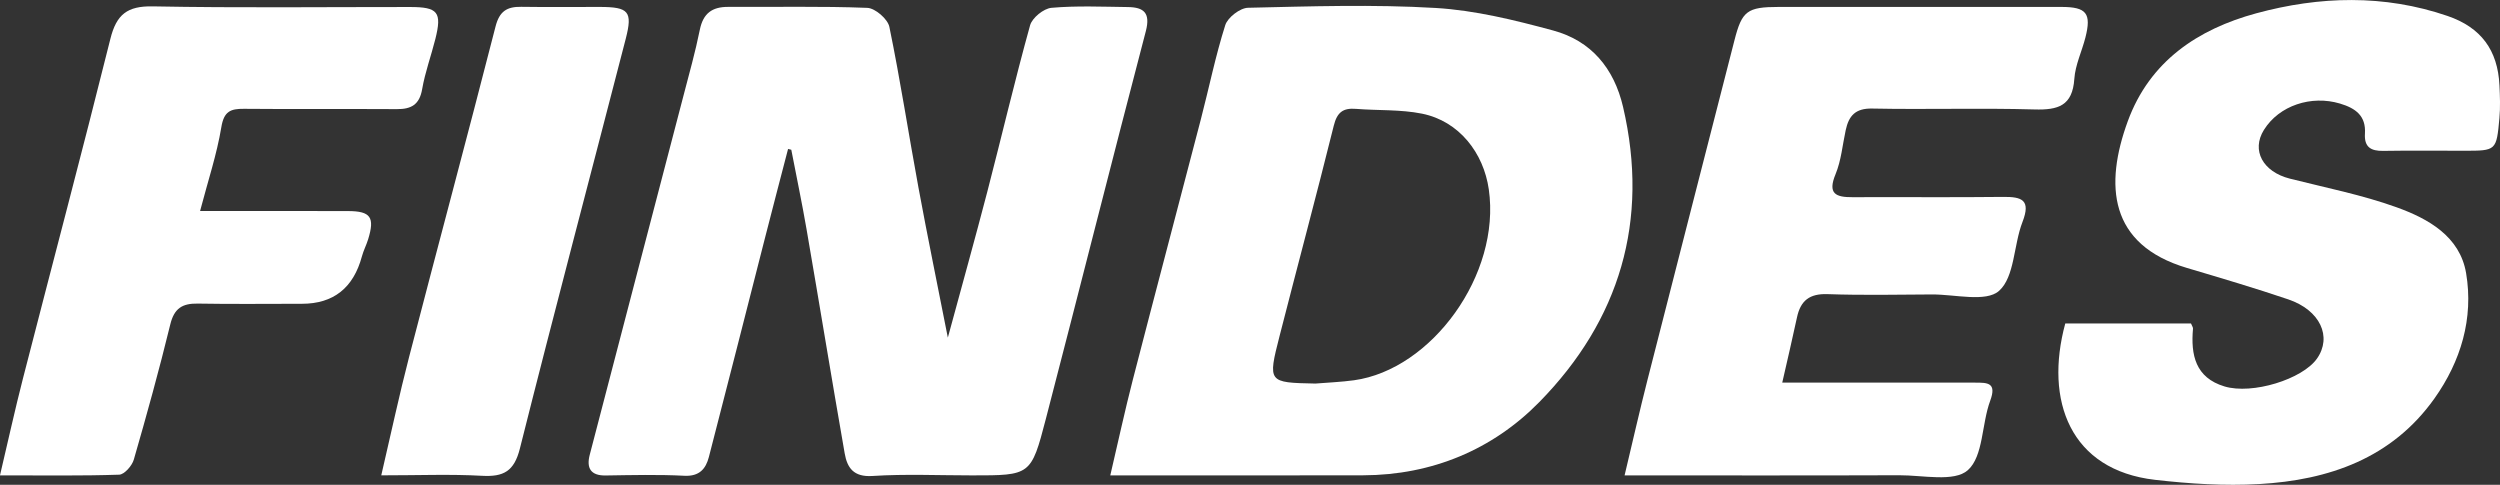
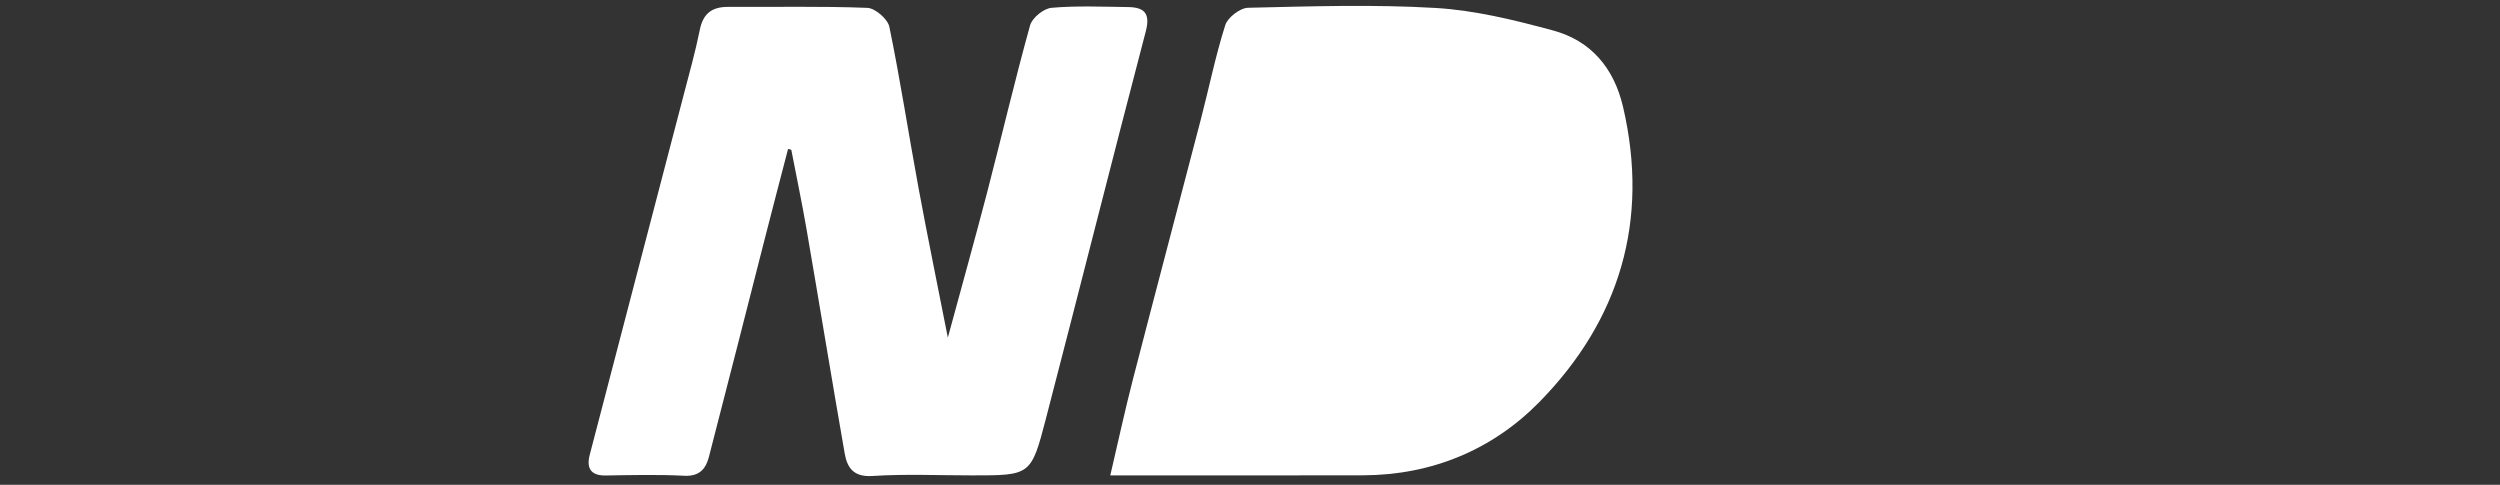
<svg xmlns="http://www.w3.org/2000/svg" id="Camada_1" viewBox="0 0 1055.45 204.66">
  <rect x="0" y="0" width="1055.45" height="204.66" fill="#333333" stroke="none" />
  <defs>
    <style>
      .cls-1 {
        fill: #fff;
      }
    </style>
  </defs>
  <path class="cls-1" d="M332.71,62.87c-3.25,12.5-6.53,24.99-9.73,37.51-7.9,30.86-15.7,61.74-23.71,92.57-1.29,4.97-4,8.23-10.32,7.91-11.06-.57-22.18-.29-33.27-.12-6.43.1-8.13-3.26-6.71-8.72,13.15-50.55,26.4-101.08,39.58-151.62,2.41-9.25,5.01-18.46,6.9-27.82,1.4-6.95,5.2-9.71,12-9.67,19.57.11,39.16-.35,58.71.41,3.32.13,8.63,4.72,9.31,8.01,4.64,22.52,8.11,45.27,12.29,67.89,3.76,20.36,7.94,40.65,12.4,63.32,5.96-21.96,11.48-41.69,16.64-61.51,6.09-23.43,11.61-47.01,18.08-70.33.88-3.17,5.73-7.11,9.03-7.4,10.68-.94,21.5-.45,32.27-.32,6.74.08,9.58,2.48,7.57,10.17-14.28,54.54-28.04,109.21-42.23,163.77-6.2,23.85-6.48,23.78-31.15,23.78-14.03,0-28.1-.65-42.07.25-7.96.51-10.63-3.49-11.69-9.55-5.5-31.48-10.65-63.02-16.08-94.51-1.94-11.26-4.3-22.45-6.46-33.67-.45-.11-.9-.23-1.35-.34Z" />
-   <path class="cls-1" d="M468.74,200.69c3.37-14.39,6.18-27.44,9.51-40.36,9.47-36.69,19.19-73.31,28.73-109.98,3.45-13.25,6.17-26.72,10.3-39.74,1.03-3.24,6.24-7.25,9.6-7.33,26.4-.6,52.9-1.48,79.22.08,16.68.99,33.37,5.12,49.61,9.51,16.04,4.33,25.71,15.94,29.52,32.29,11.18,48.04-1.44,89.99-35.32,124.54-19.72,20.12-45.34,30.86-74.33,30.96-34.86.11-69.72.03-106.85.03ZM555.22,161.94c5.47-.45,10.98-.65,16.41-1.4,32.7-4.5,62.09-44.56,56.91-80.61-2.21-15.36-12.49-28.78-28.22-31.95-9.06-1.82-18.58-1.27-27.87-2.02-5.42-.44-7.95,1.43-9.35,7.07-7.37,29.67-15.32,59.2-22.89,88.82-5.02,19.65-4.88,19.68,15.01,20.08Z" />
-   <path class="cls-1" d="M871.93,136.57h53.07c.42,1.05.89,1.64.84,2.18-.99,11.1,1.02,20.69,13.28,24.39,11.74,3.54,32.93-3.03,39.06-11.75,6.48-9.22,1.34-20.44-12.12-25-14.14-4.79-28.47-9.02-42.78-13.27-33.08-9.84-34.77-35.12-24.99-61.9,9.28-25.41,29.63-38.91,54.24-45.6,26.74-7.27,54-8.06,80.78,1.12,14.11,4.84,21.2,14.4,21.91,29.29.22,4.6.4,9.25-.02,13.83-1.24,13.79-1.36,13.78-14.81,13.78-11.42,0-22.84-.13-34.26.06-5.24.09-8.05-1.63-7.7-7.29.47-7.48-3.86-10.7-10.57-12.7-12.08-3.6-25.65.8-32.09,11.15-5.38,8.64-.44,17.67,10.97,20.56,15.09,3.82,30.48,6.84,45.07,12.1,13.34,4.81,26.71,12.26,29.33,27.81,3.22,19.08-2.22,37.2-13.37,52.9-17.98,25.3-44.59,34.46-74.05,36.14-14.55.83-29.36-.13-43.88-1.79-35.84-4.11-46.78-33.41-37.93-66Z" />
-   <path class="cls-1" d="M685.87,200.69c3.44-14.4,6.37-27.39,9.66-40.29,12.18-47.82,24.5-95.61,36.73-143.42,3.15-12.33,5.34-14.05,18.68-14.05,39.79,0,79.57-.02,119.36,0,10.59,0,12.72,2.71,10.12,12.91-1.49,5.85-4.28,11.57-4.68,17.47-.77,11.39-6.85,13.19-16.83,12.9-22.81-.66-45.66.09-68.47-.38-7.16-.15-9.91,3.07-11.22,9.12-1.35,6.23-1.89,12.8-4.29,18.6-3.41,8.25.06,9.74,7.16,9.7,21.2-.1,42.4.13,63.59-.12,8-.09,11.77,1.32,8.17,10.59-3.77,9.72-3.26,23.14-9.88,29.07-5.51,4.93-18.64,1.46-28.4,1.52-14.67.09-29.36.39-44.02-.13-7.6-.27-11.39,2.74-12.9,9.82-1.85,8.68-3.9,17.33-6.22,27.54,9.37,0,17.09,0,24.81,0,18.91,0,37.83,0,56.74,0,5.13,0,9.07.02,6.25,7.63-3.64,9.81-2.86,23.43-9.44,29.32-5.73,5.13-19.03,2.11-28.99,2.15-37.79.14-75.58.06-115.92.06Z" />
-   <path class="cls-1" d="M84.48,89.09c22.79,0,42.64-.05,62.49.02,9.54.03,11.32,2.61,8.45,11.93-.75,2.43-1.96,4.73-2.62,7.18q-5.39,20.02-25.32,20.03c-14.67,0-29.34.18-44.01-.08-6.49-.11-9.91,1.99-11.57,8.76-4.67,19.15-9.93,38.17-15.41,57.12-.75,2.59-3.98,6.27-6.16,6.35-15.87.54-31.77.29-50.34.29,3.46-14.65,6.35-27.88,9.72-40.98,12.28-47.78,24.95-95.45,36.89-143.31,2.57-10.3,7.12-13.92,17.93-13.71,36.17.69,72.37.25,108.56.27,11.82,0,13.55,2.15,10.72,13.47-1.77,7.09-4.34,14.03-5.58,21.2-1.13,6.57-4.62,8.48-10.68,8.44-21.52-.13-43.03.07-64.55-.13-5.7-.05-8.45,1.08-9.55,7.73-1.89,11.47-5.63,22.63-8.98,35.43Z" />
-   <path class="cls-1" d="M160.96,200.69c4.15-17.75,7.59-33.93,11.74-49.94,12.07-46.55,24.58-92.99,36.51-139.57,1.65-6.46,4.83-8.39,10.83-8.3,11.09.17,22.18.03,33.28.05,12.1.03,13.83,1.89,10.86,13.43-14.88,57.67-30.17,115.23-44.69,172.99-2.42,9.64-6.89,12.03-16.03,11.52-13.28-.74-26.64-.19-42.49-.19Z" />
+   <path class="cls-1" d="M468.74,200.69c3.37-14.39,6.18-27.44,9.51-40.36,9.47-36.69,19.19-73.31,28.73-109.98,3.45-13.25,6.17-26.72,10.3-39.74,1.03-3.24,6.24-7.25,9.6-7.33,26.4-.6,52.9-1.48,79.22.08,16.68.99,33.37,5.12,49.61,9.51,16.04,4.33,25.71,15.94,29.52,32.29,11.18,48.04-1.44,89.99-35.32,124.54-19.72,20.12-45.34,30.86-74.33,30.96-34.86.11-69.72.03-106.85.03ZM555.22,161.94Z" />
</svg>